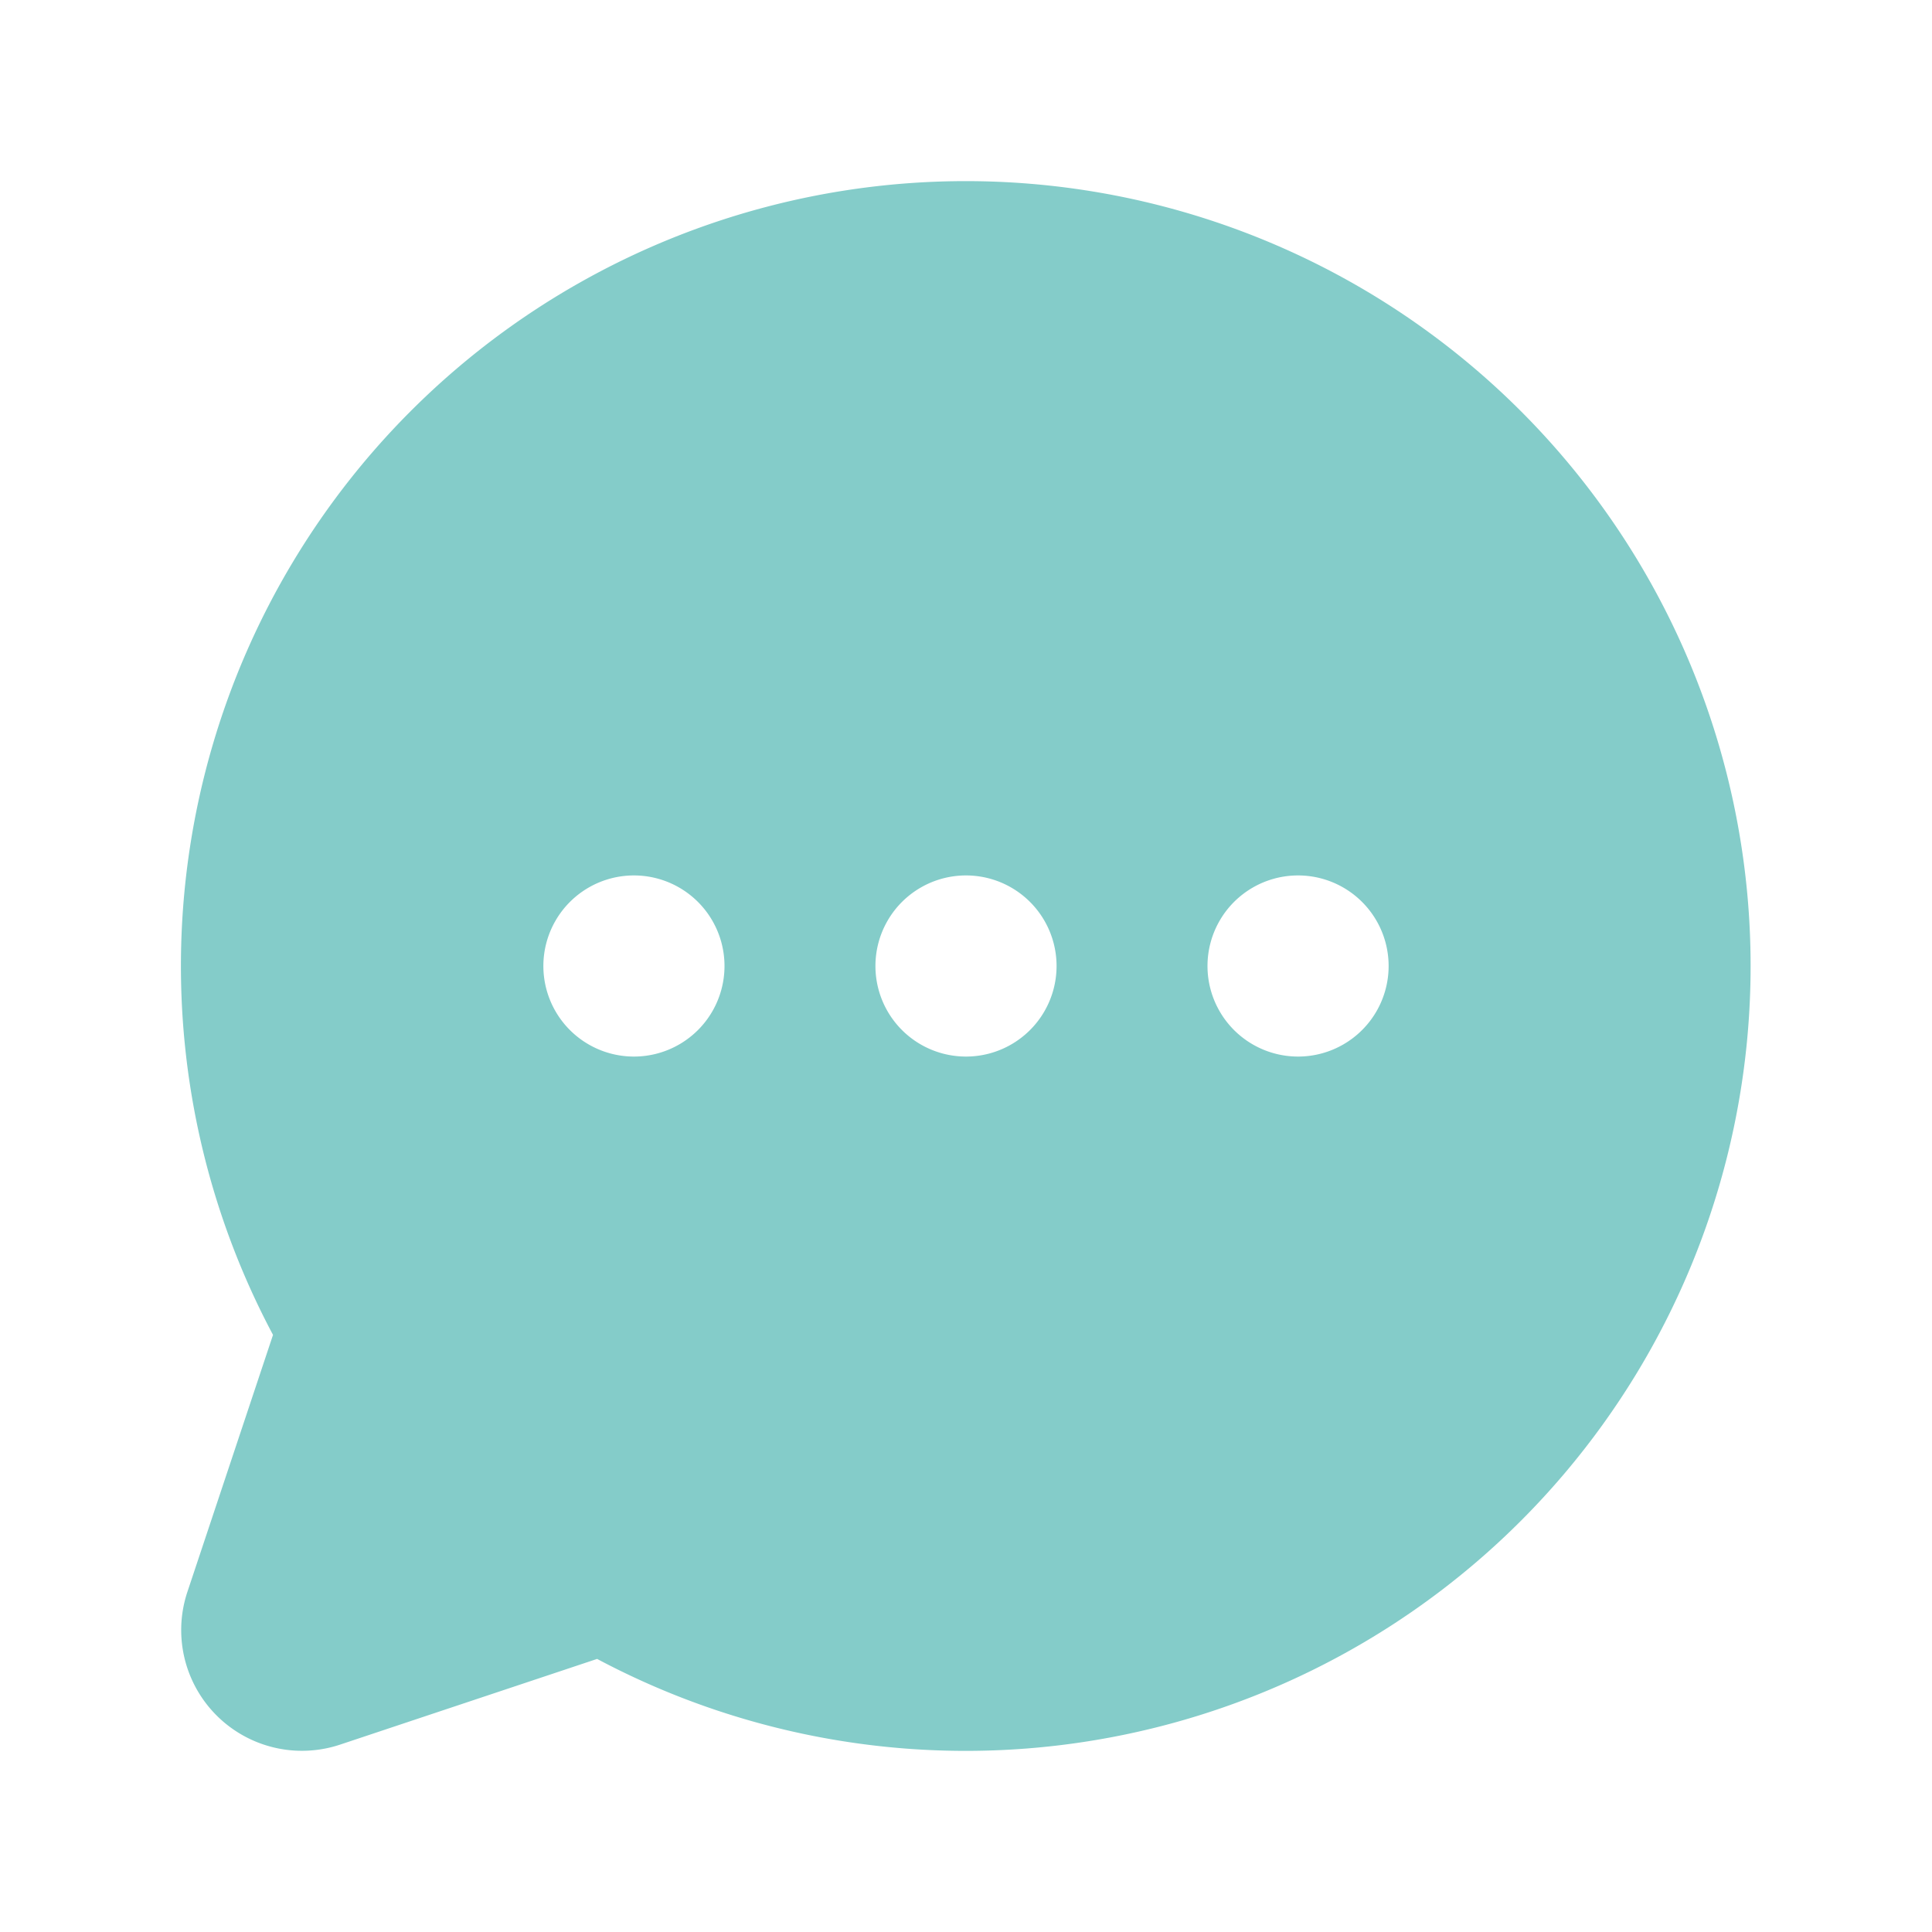
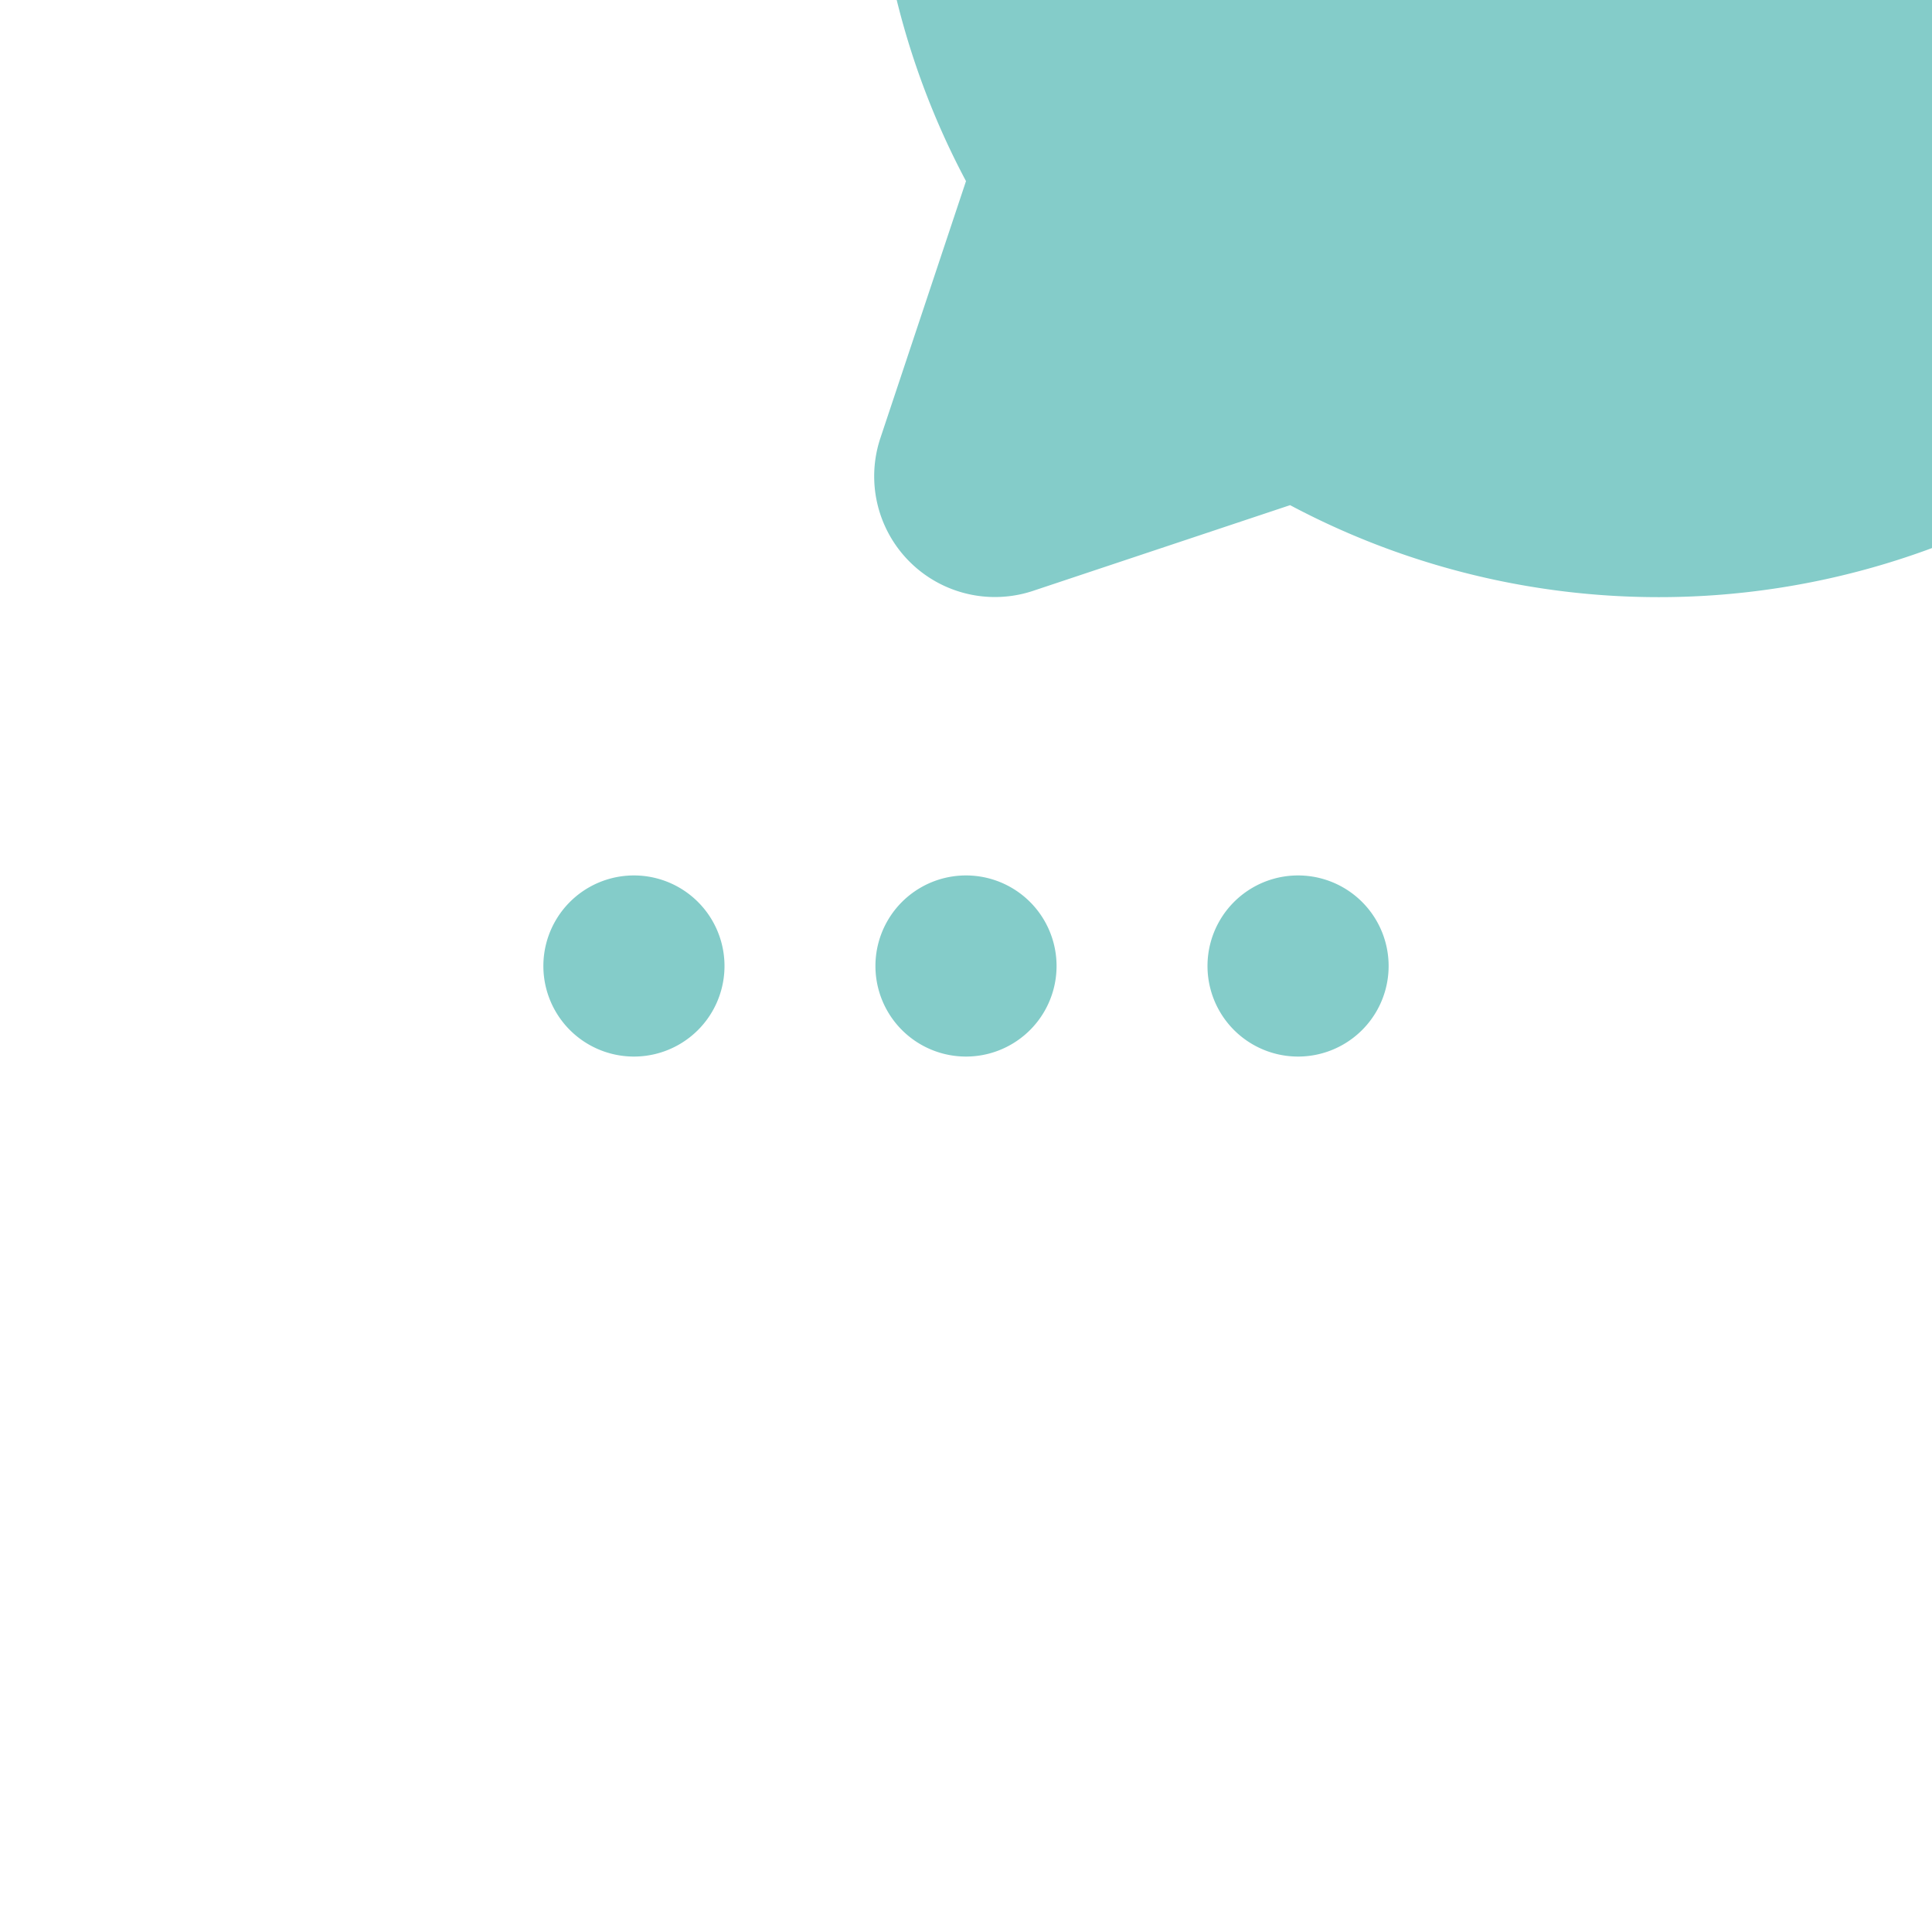
<svg xmlns="http://www.w3.org/2000/svg" viewBox="0 0 32 32" fill="none">
-   <path d="M16 3A13 13 0 004.522 22.11l-1.418 4.256a2 2 0 002.53 2.53l4.256-1.419A13 13 0 1016 3zm-5.5 14.5a1.5 1.5 0 110-3 1.5 1.5 0 010 3zm5.5 0a1.5 1.5 0 110-3 1.5 1.5 0 010 3zm5.5 0a1.5 1.5 0 110-3 1.5 1.5 0 010 3z" fill="#84CCC9" />
+   <path d="M16 3l-1.418 4.256a2 2 0 002.53 2.53l4.256-1.419A13 13 0 1016 3zm-5.5 14.5a1.5 1.5 0 110-3 1.5 1.5 0 010 3zm5.5 0a1.5 1.5 0 110-3 1.5 1.5 0 010 3zm5.5 0a1.5 1.5 0 110-3 1.5 1.5 0 010 3z" fill="#84CCC9" />
</svg>